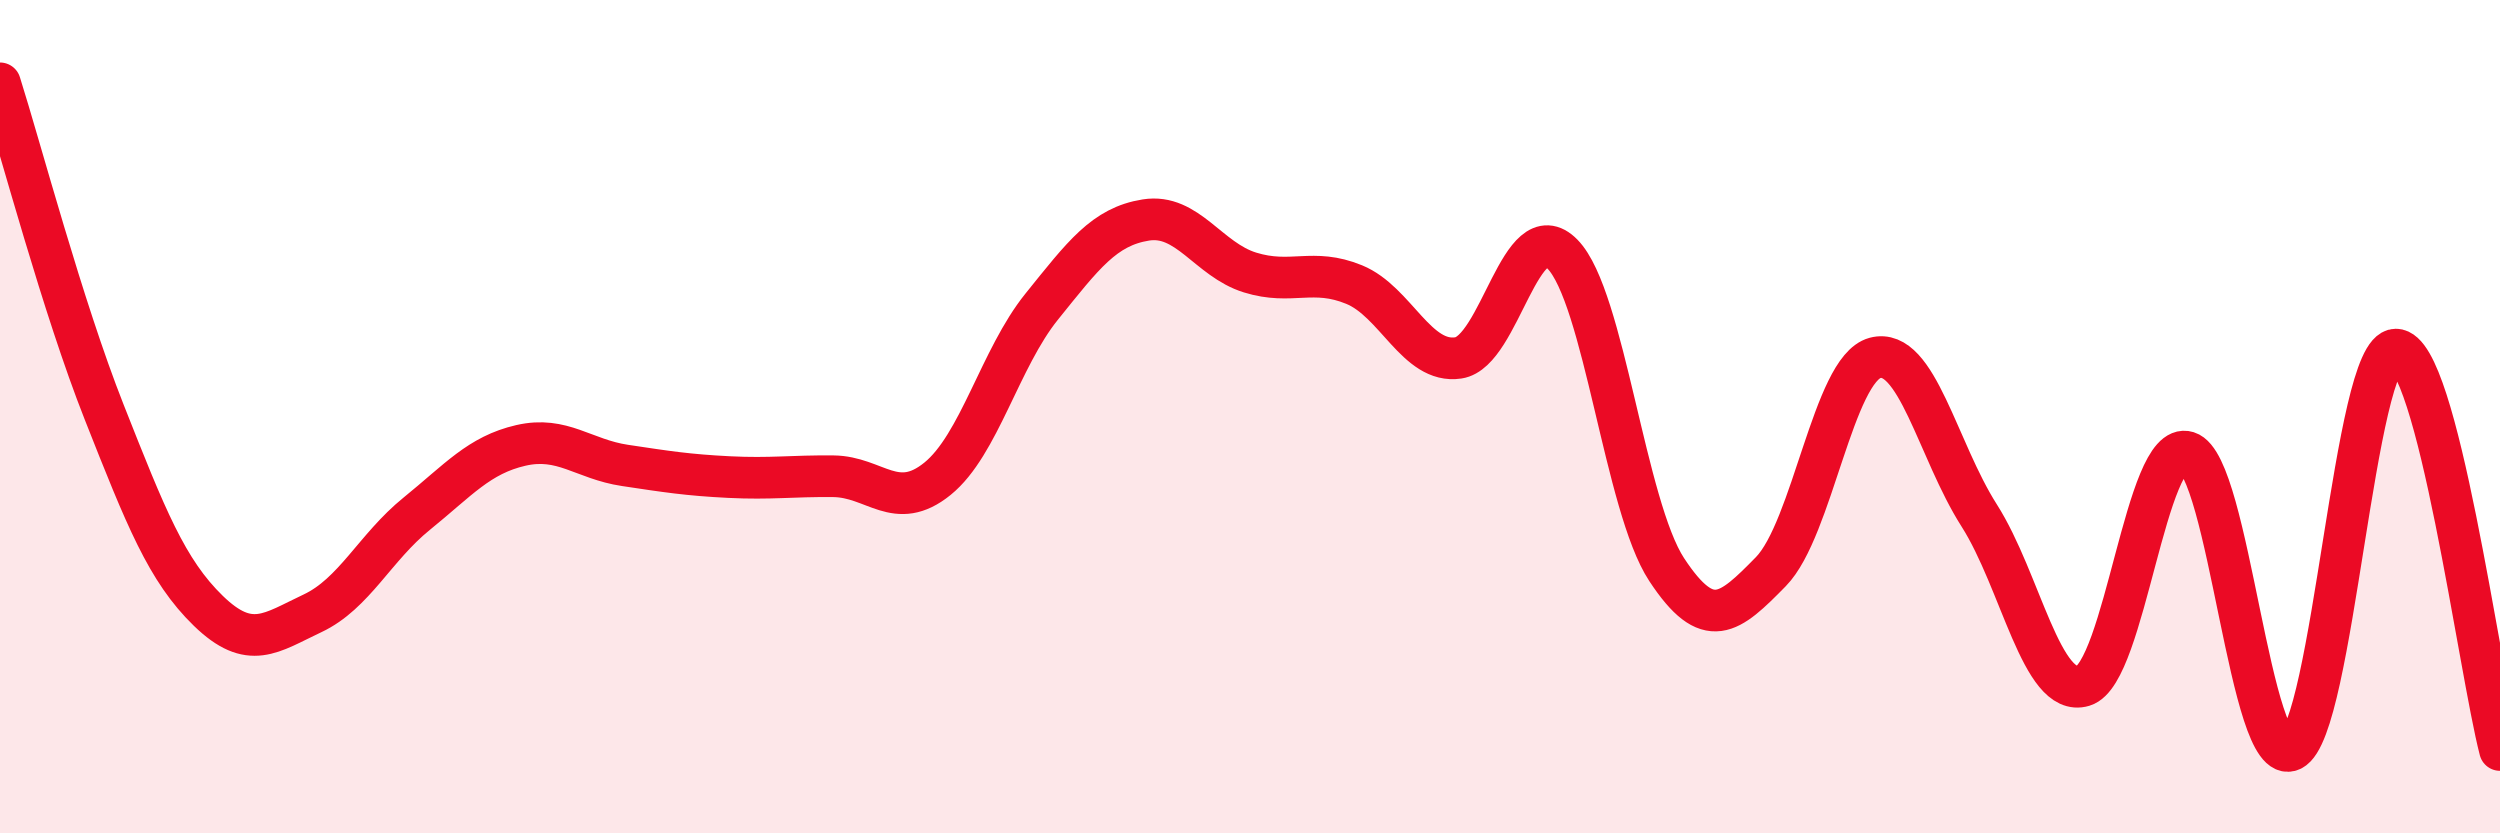
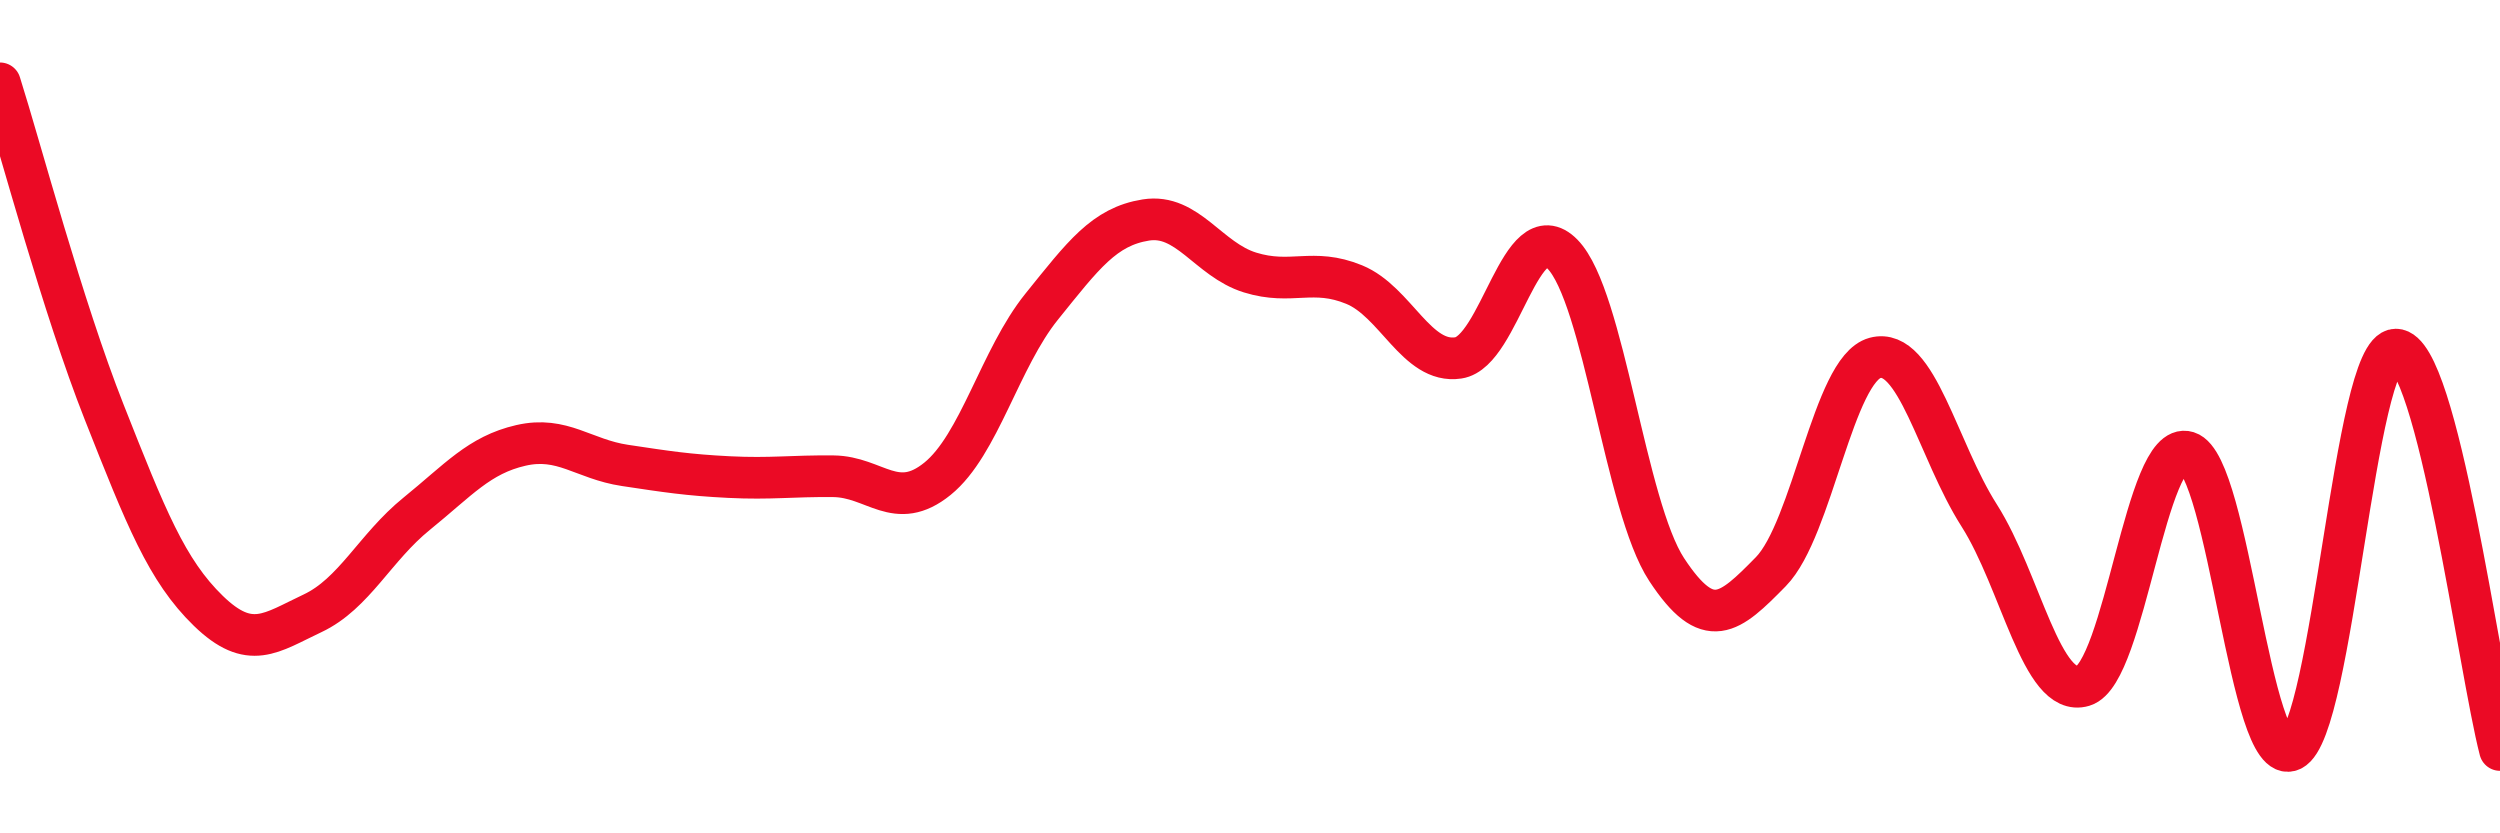
<svg xmlns="http://www.w3.org/2000/svg" width="60" height="20" viewBox="0 0 60 20">
-   <path d="M 0,2 C 0.5,3.58 1.5,7.36 2.5,9.89 C 3.5,12.42 4,13.69 5,14.66 C 6,15.63 6.5,15.19 7.5,14.72 C 8.5,14.25 9,13.14 10,12.33 C 11,11.52 11.5,10.92 12.5,10.69 C 13.5,10.46 14,11.02 15,11.17 C 16,11.32 16.5,11.4 17.5,11.45 C 18.5,11.5 19,11.42 20,11.43 C 21,11.44 21.5,12.3 22.5,11.49 C 23.5,10.68 24,8.6 25,7.36 C 26,6.12 26.5,5.44 27.5,5.28 C 28.5,5.12 29,6.23 30,6.54 C 31,6.85 31.5,6.42 32.5,6.83 C 33.5,7.24 34,8.74 35,8.59 C 36,8.44 36.5,5.08 37.5,6.1 C 38.5,7.12 39,12.15 40,13.67 C 41,15.19 41.5,14.74 42.5,13.72 C 43.5,12.7 44,8.86 45,8.59 C 46,8.32 46.5,10.8 47.5,12.37 C 48.5,13.94 49,16.76 50,16.46 C 51,16.16 51.5,10.54 52.5,10.85 C 53.5,11.16 54,18.49 55,18 C 56,17.51 56.5,8.39 57.5,8.39 C 58.5,8.39 59.5,16.08 60,18L60 20L0 20Z" fill="#EB0A25" opacity="0.1" stroke-linecap="round" stroke-linejoin="round" />
  <path d="M 0,2 C 0.5,3.58 1.5,7.36 2.5,9.89 C 3.5,12.42 4,13.69 5,14.66 C 6,15.63 6.5,15.19 7.5,14.72 C 8.5,14.25 9,13.14 10,12.33 C 11,11.52 11.5,10.92 12.5,10.69 C 13.5,10.46 14,11.02 15,11.17 C 16,11.32 16.5,11.4 17.5,11.45 C 18.5,11.5 19,11.42 20,11.43 C 21,11.44 21.5,12.3 22.5,11.49 C 23.5,10.68 24,8.6 25,7.36 C 26,6.12 26.5,5.44 27.5,5.28 C 28.5,5.12 29,6.23 30,6.54 C 31,6.85 31.5,6.42 32.5,6.83 C 33.5,7.24 34,8.74 35,8.59 C 36,8.44 36.5,5.08 37.5,6.1 C 38.5,7.12 39,12.15 40,13.67 C 41,15.19 41.5,14.74 42.5,13.72 C 43.5,12.7 44,8.86 45,8.59 C 46,8.32 46.5,10.8 47.5,12.37 C 48.5,13.94 49,16.76 50,16.46 C 51,16.16 51.5,10.54 52.5,10.85 C 53.5,11.16 54,18.49 55,18 C 56,17.51 56.5,8.39 57.5,8.39 C 58.5,8.39 59.5,16.08 60,18" stroke="#EB0A25" stroke-width="1" fill="none" stroke-linecap="round" stroke-linejoin="round" />
</svg>